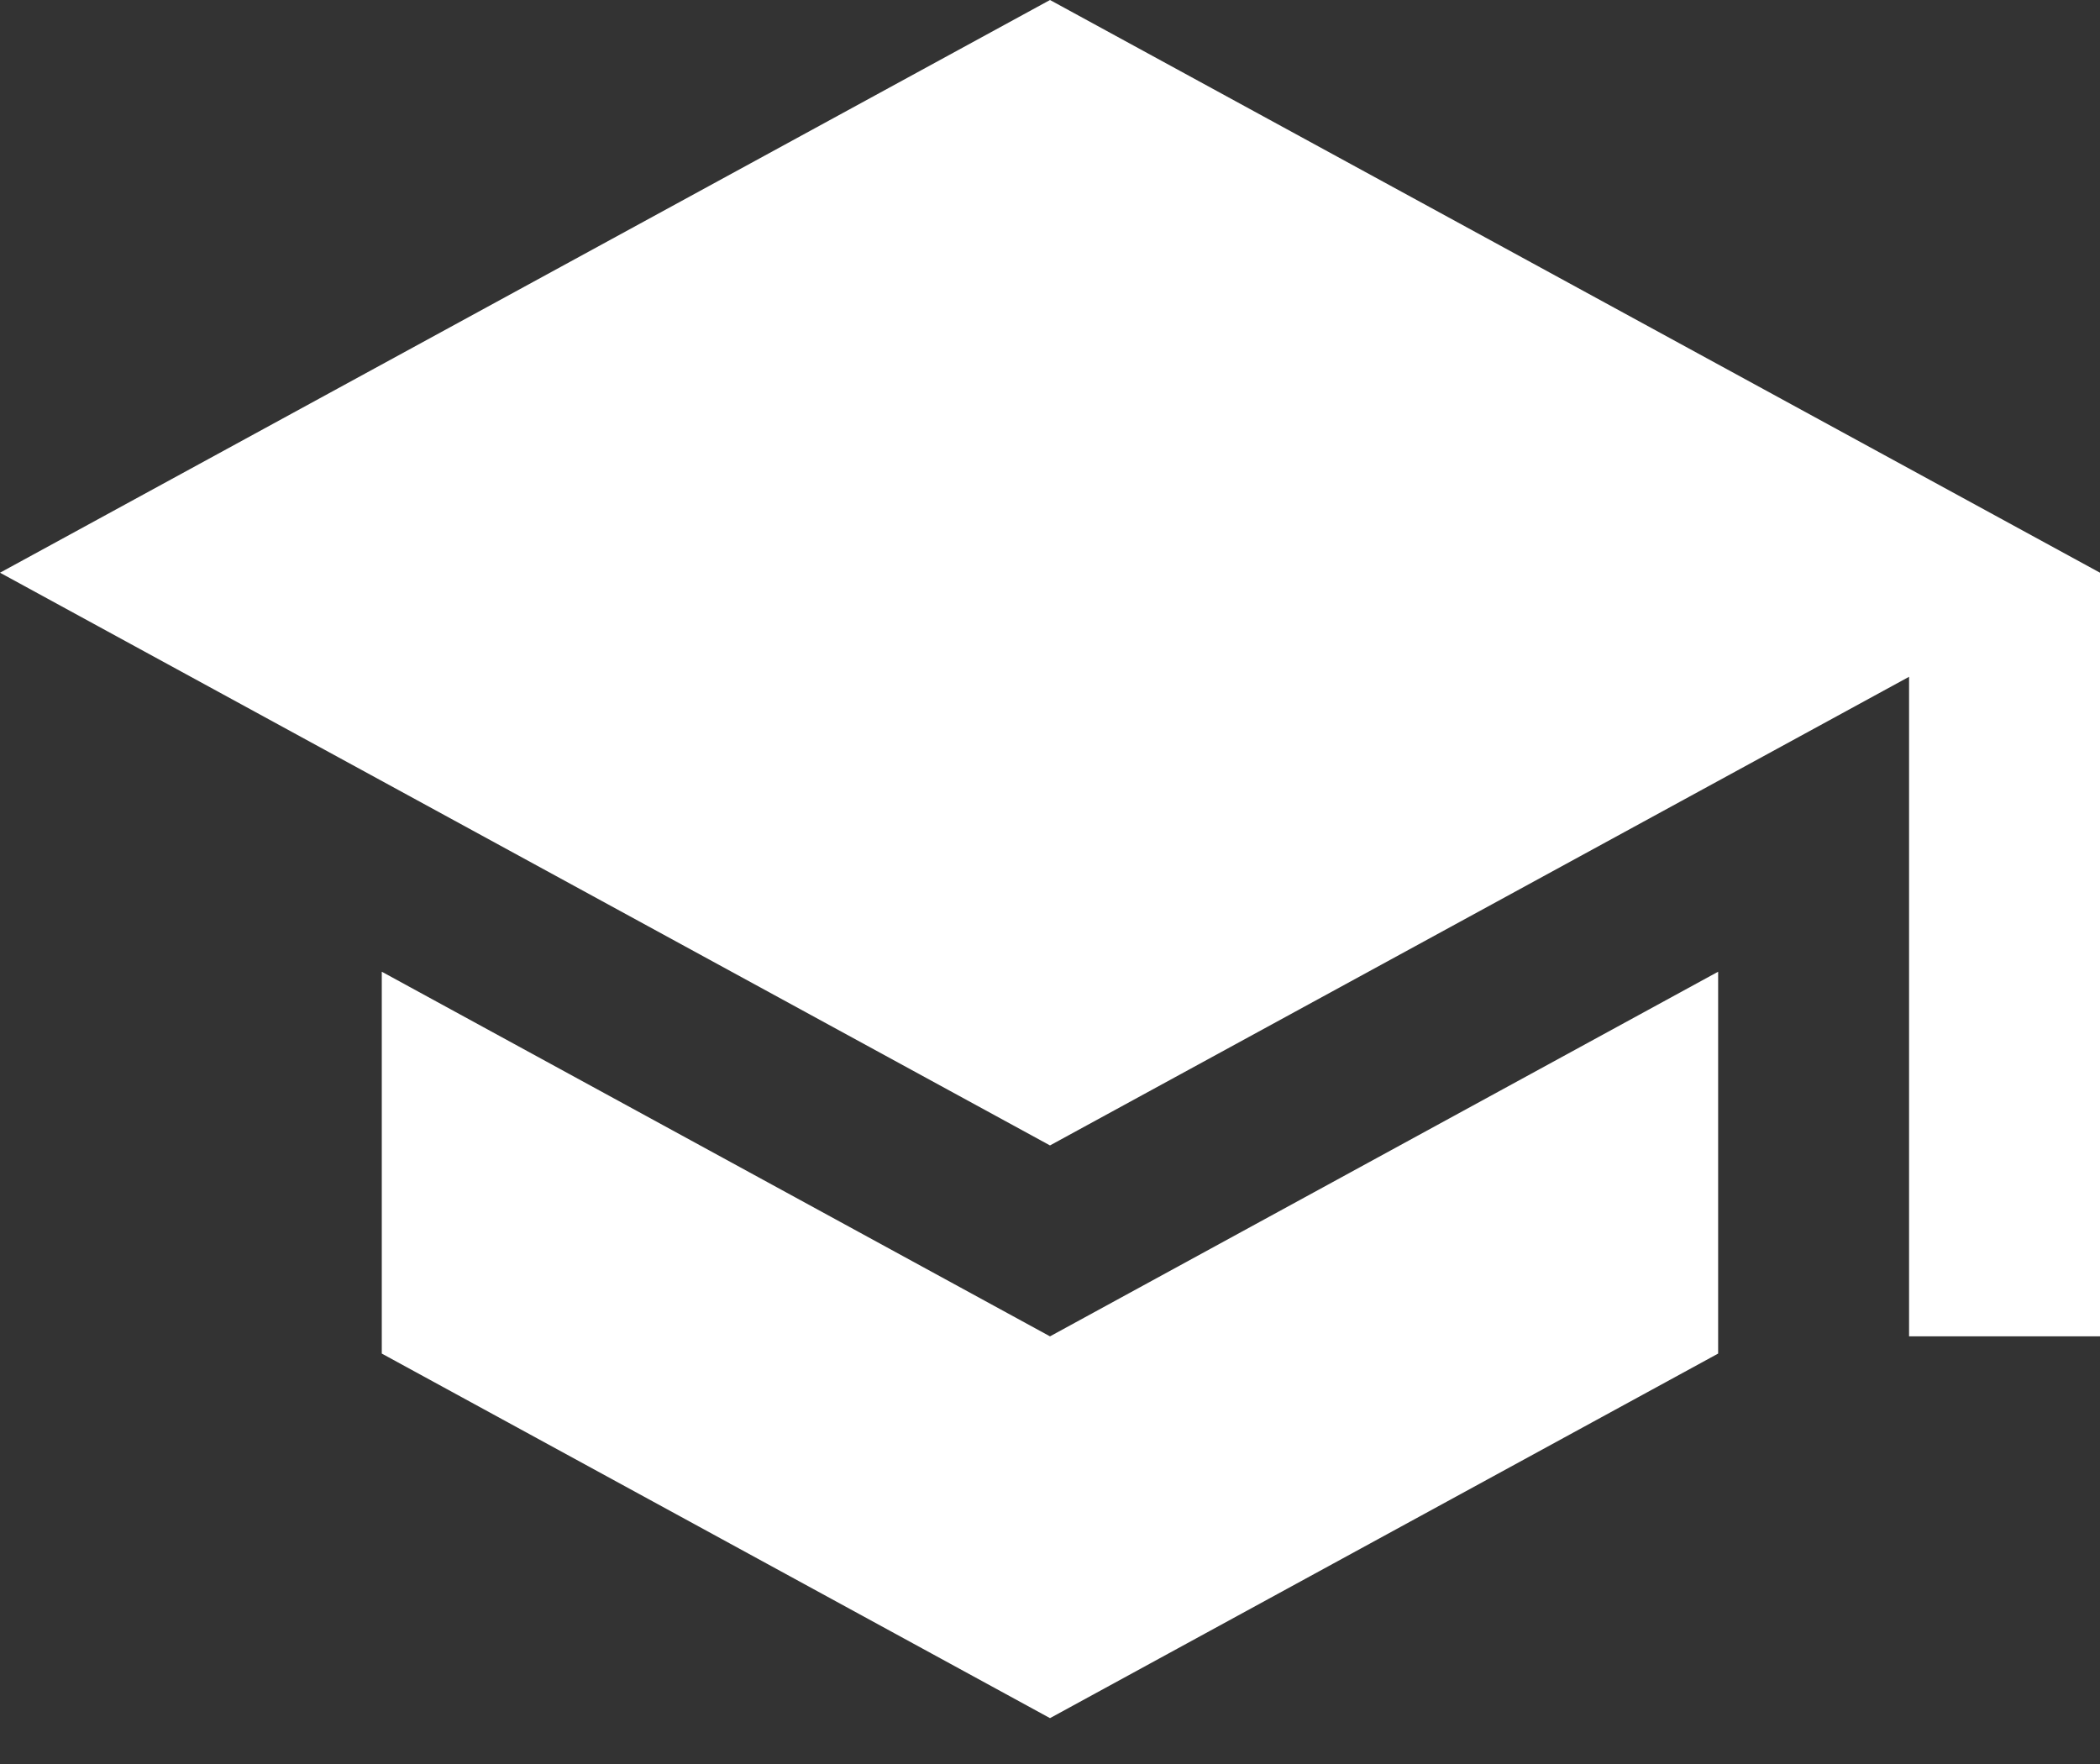
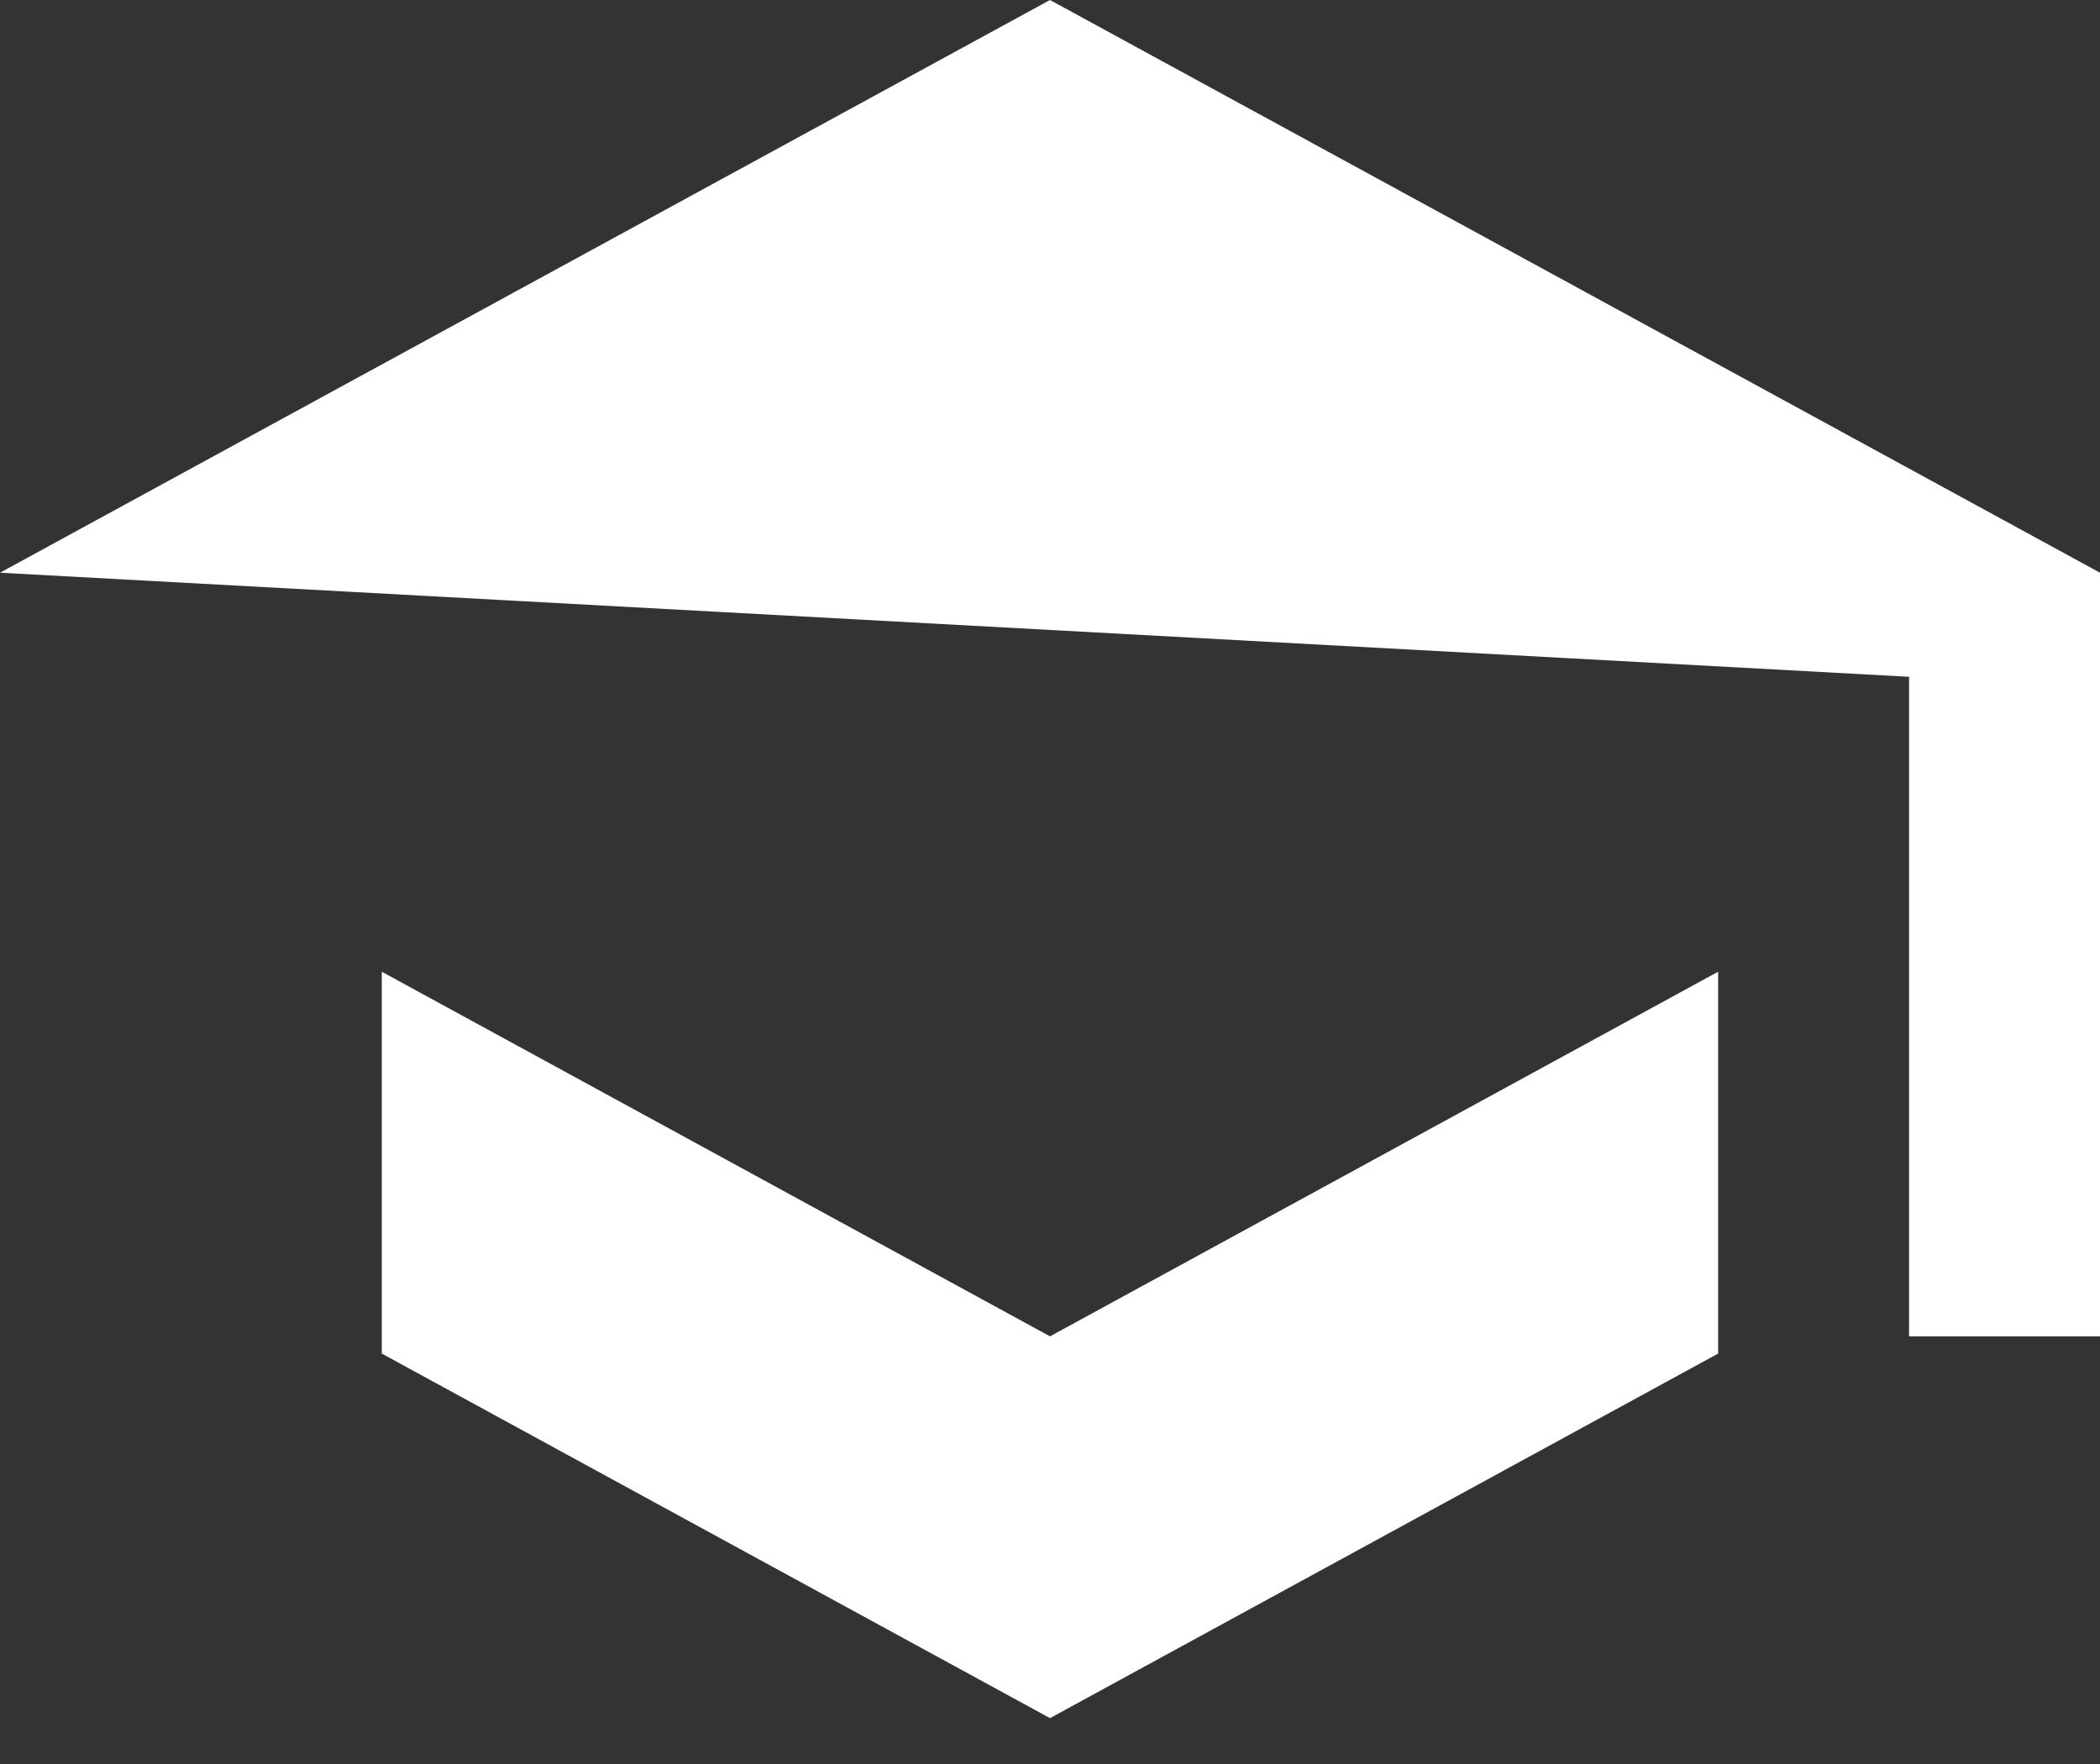
<svg xmlns="http://www.w3.org/2000/svg" width="25" height="21" viewBox="0 0 25 21" fill="none">
  <rect x="0" y="0" width="25" height="21" fill="#333333" stroke="none" />
-   <path d="M4.545 11.568V16.114L12.5 20.454L20.454 16.114V11.568L12.5 15.909L4.545 11.568ZM12.5 0L0 6.818L12.5 13.636L22.727 8.057V15.909H25V6.818L12.5 0Z" fill="white" />
+   <path d="M4.545 11.568V16.114L12.5 20.454L20.454 16.114V11.568L12.5 15.909L4.545 11.568ZM12.5 0L0 6.818L22.727 8.057V15.909H25V6.818L12.5 0Z" fill="white" />
</svg>